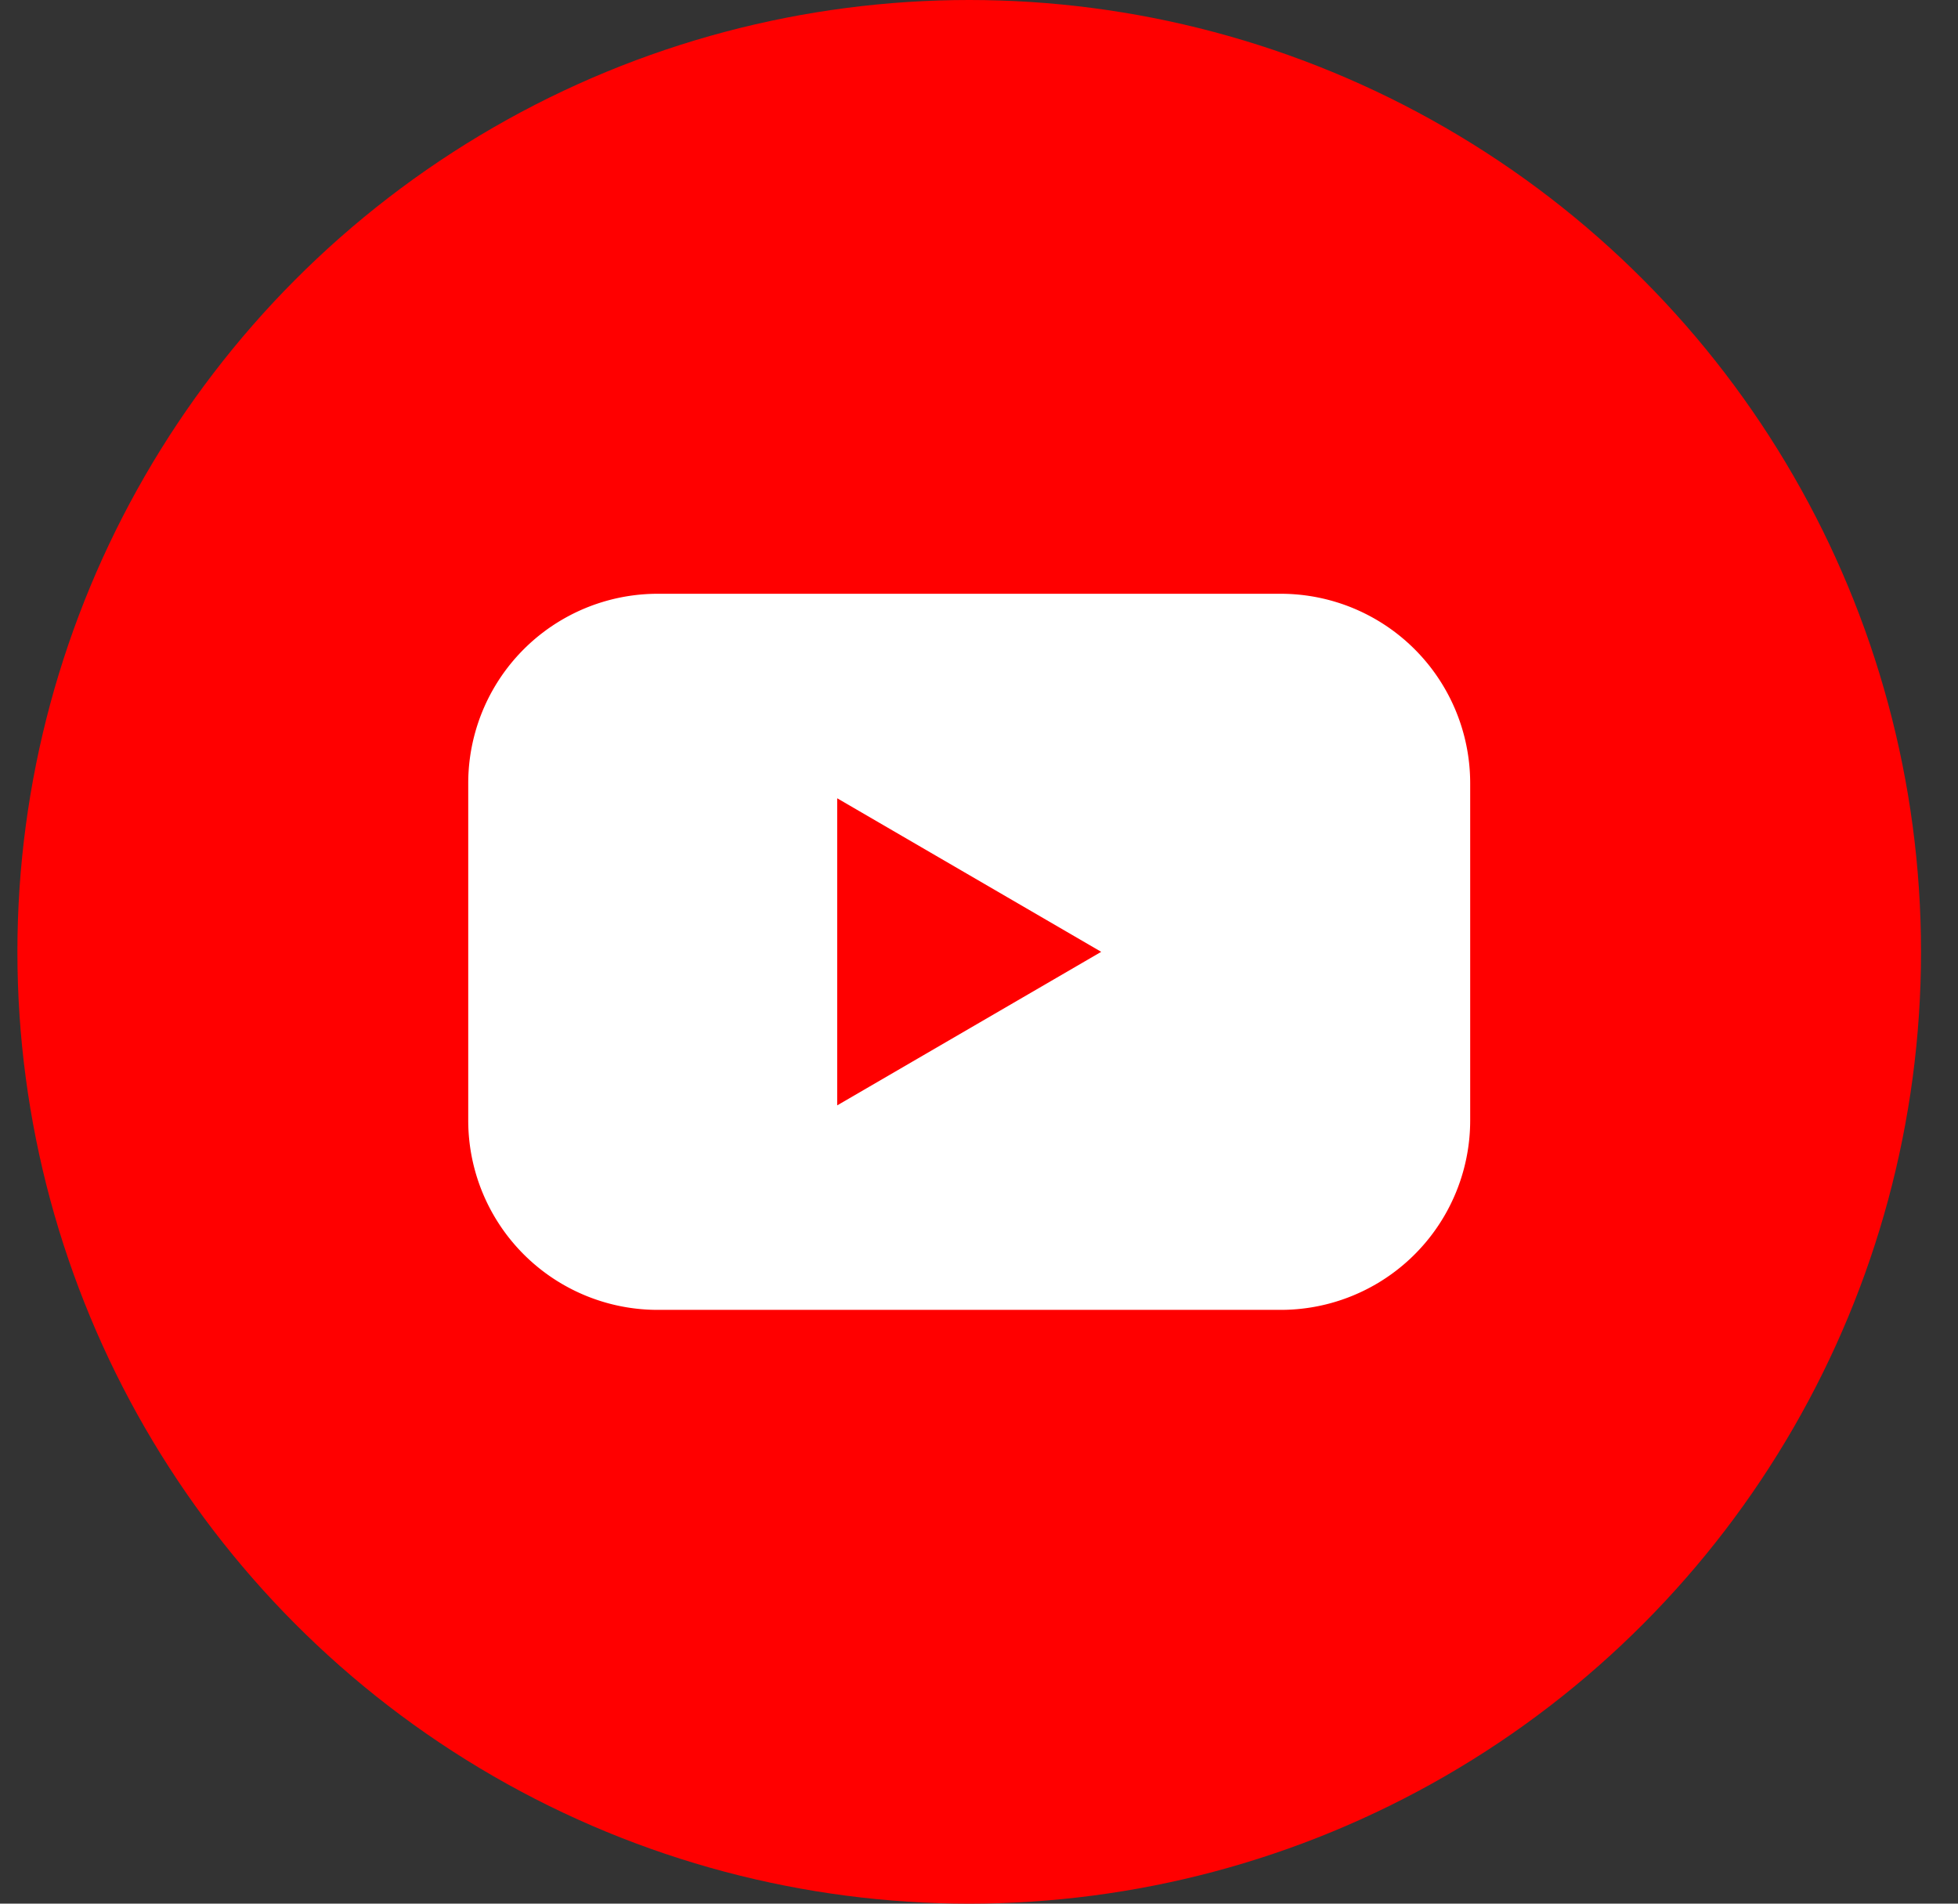
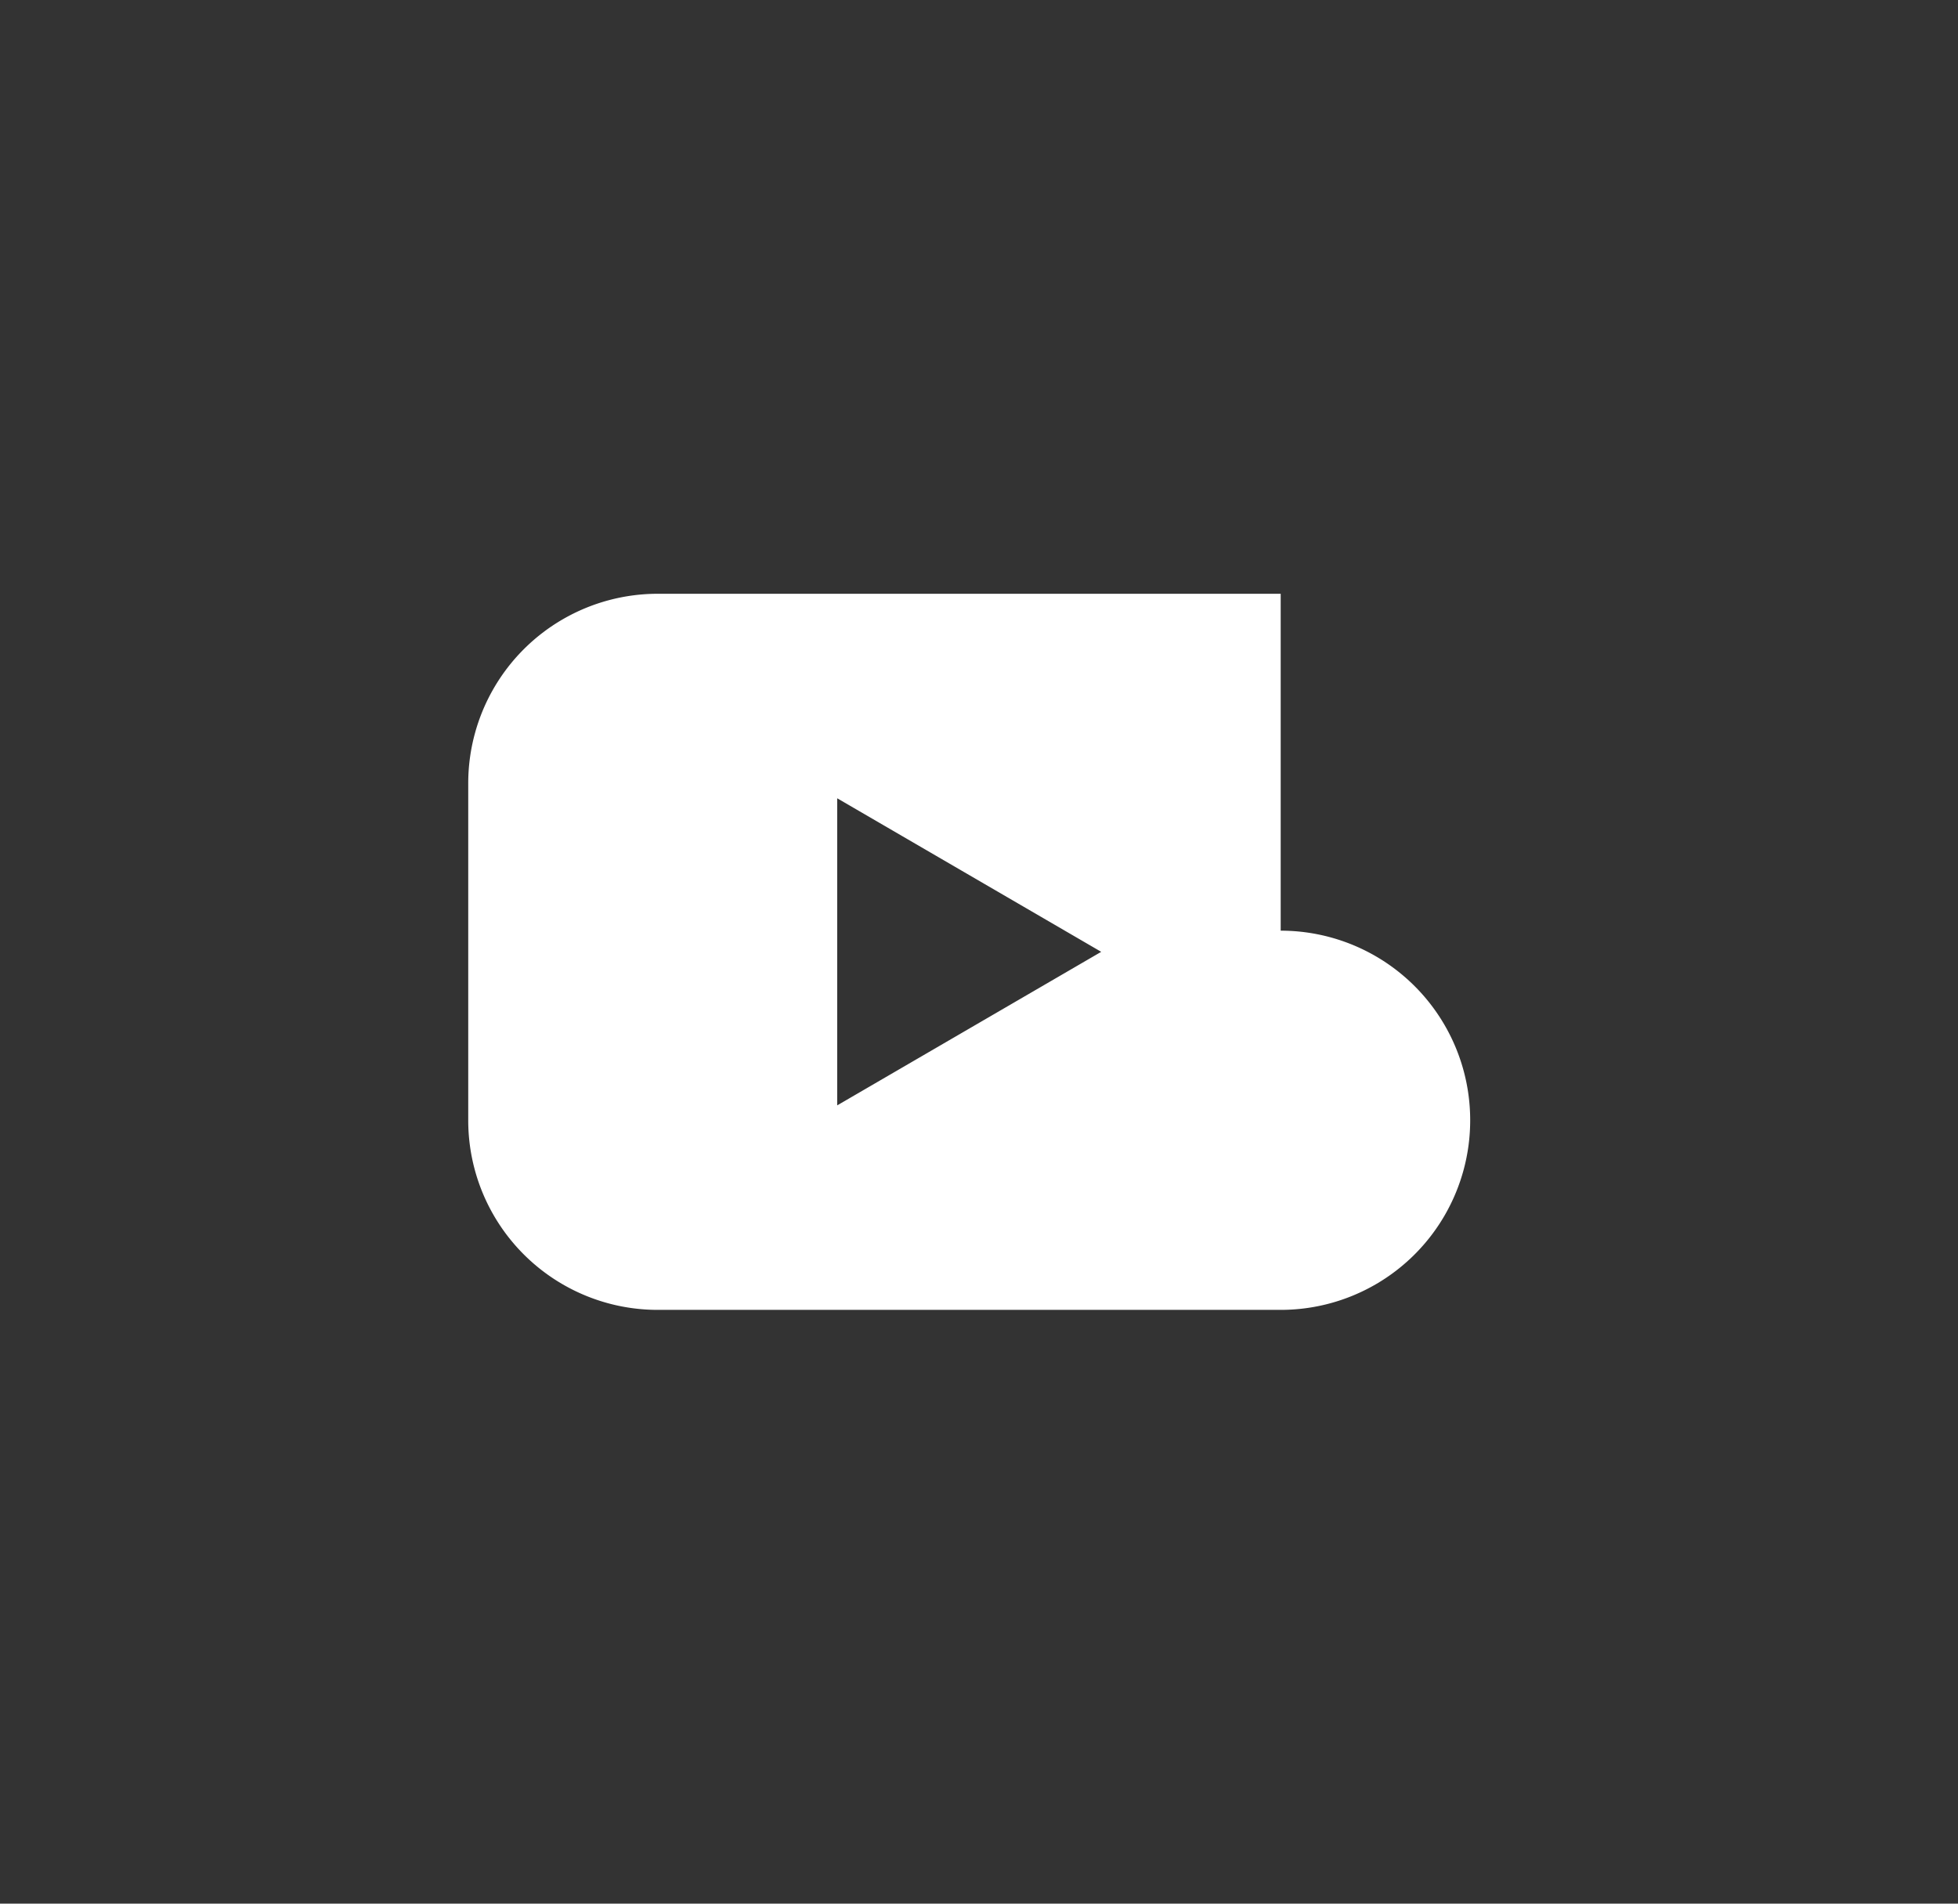
<svg xmlns="http://www.w3.org/2000/svg" width="36" height="35" viewBox="0 0 36 35">
  <rect x="0" y="0" width="36" height="35" fill="#333333" stroke="none" />
  <g transform="translate(.32)" fill-rule="nonzero" fill="none">
-     <circle fill="red" cx="17.5" cy="17.5" r="17.5" />
-     <path d="M23.227 10.917H11.773a3.484 3.484 0 0 0-3.484 3.486v6.194a3.484 3.484 0 0 0 3.484 3.486h11.454a3.484 3.484 0 0 0 3.484-3.486v-6.194a3.484 3.484 0 0 0-3.484-3.486zm-8.154 9.406v-5.646l4.854 2.823-4.854 2.823z" fill="#FFF" />
+     <path d="M23.227 10.917H11.773a3.484 3.484 0 0 0-3.484 3.486v6.194a3.484 3.484 0 0 0 3.484 3.486h11.454a3.484 3.484 0 0 0 3.484-3.486a3.484 3.484 0 0 0-3.484-3.486zm-8.154 9.406v-5.646l4.854 2.823-4.854 2.823z" fill="#FFF" />
  </g>
</svg>